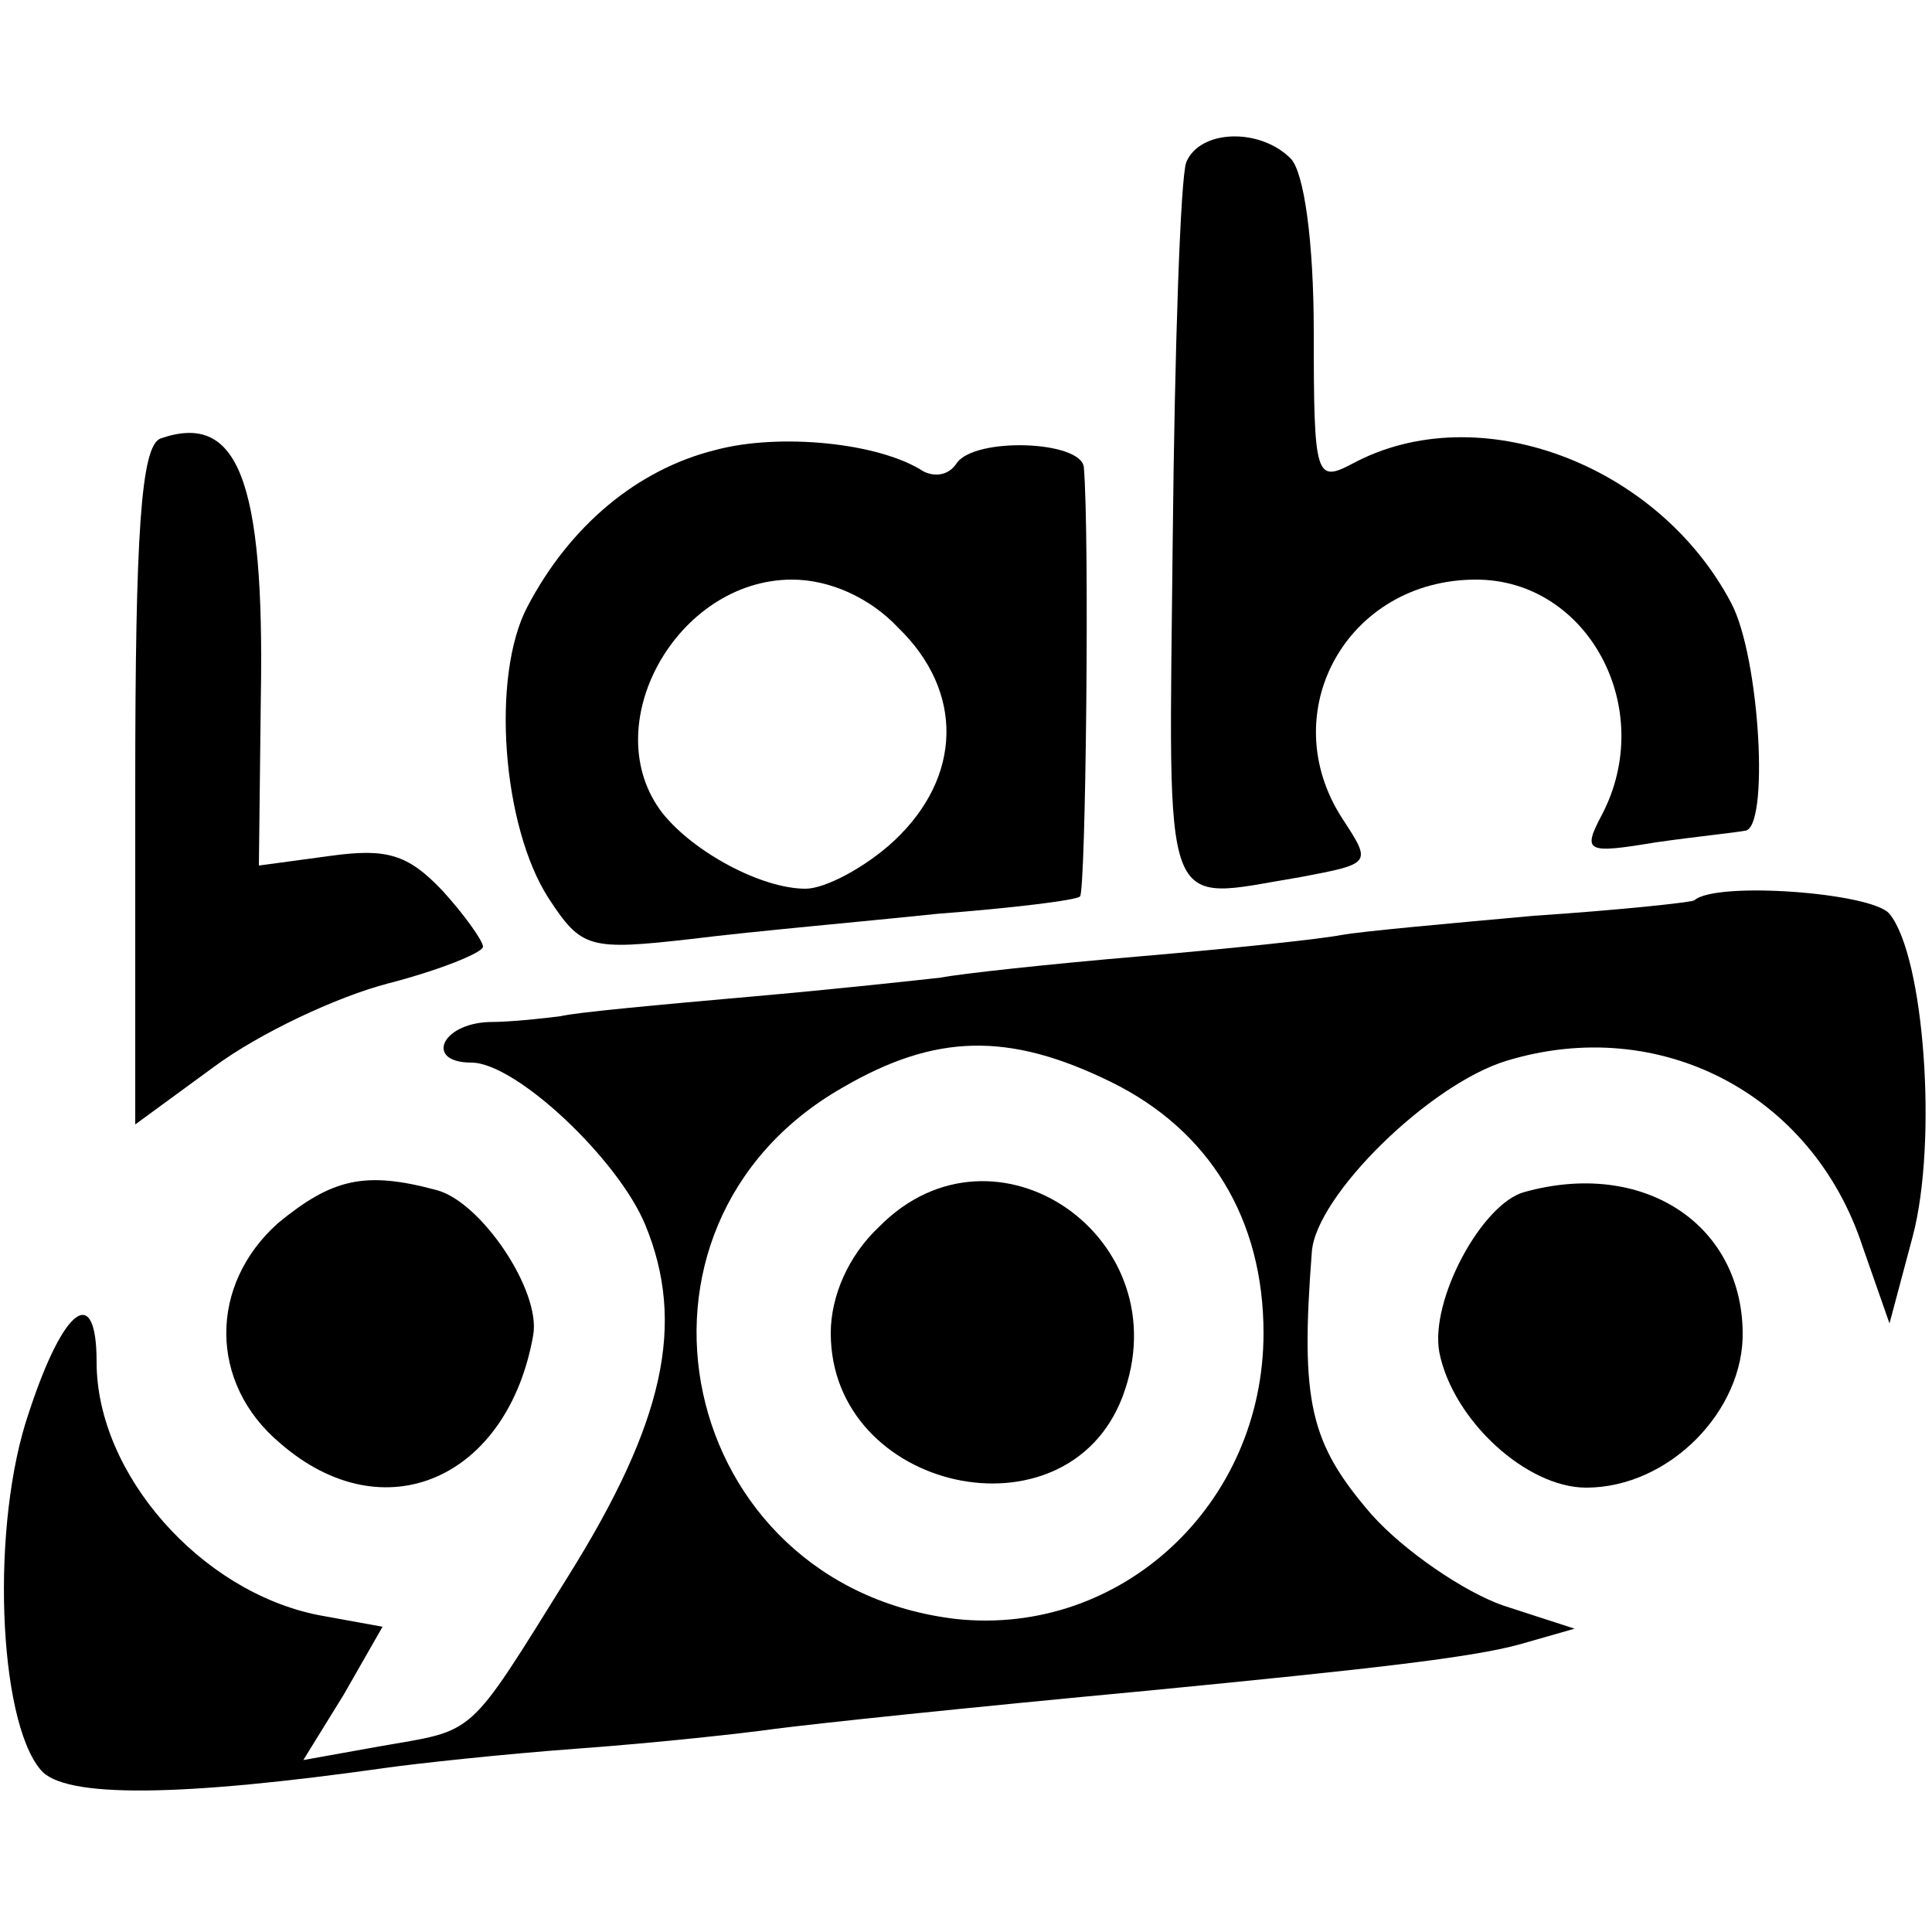
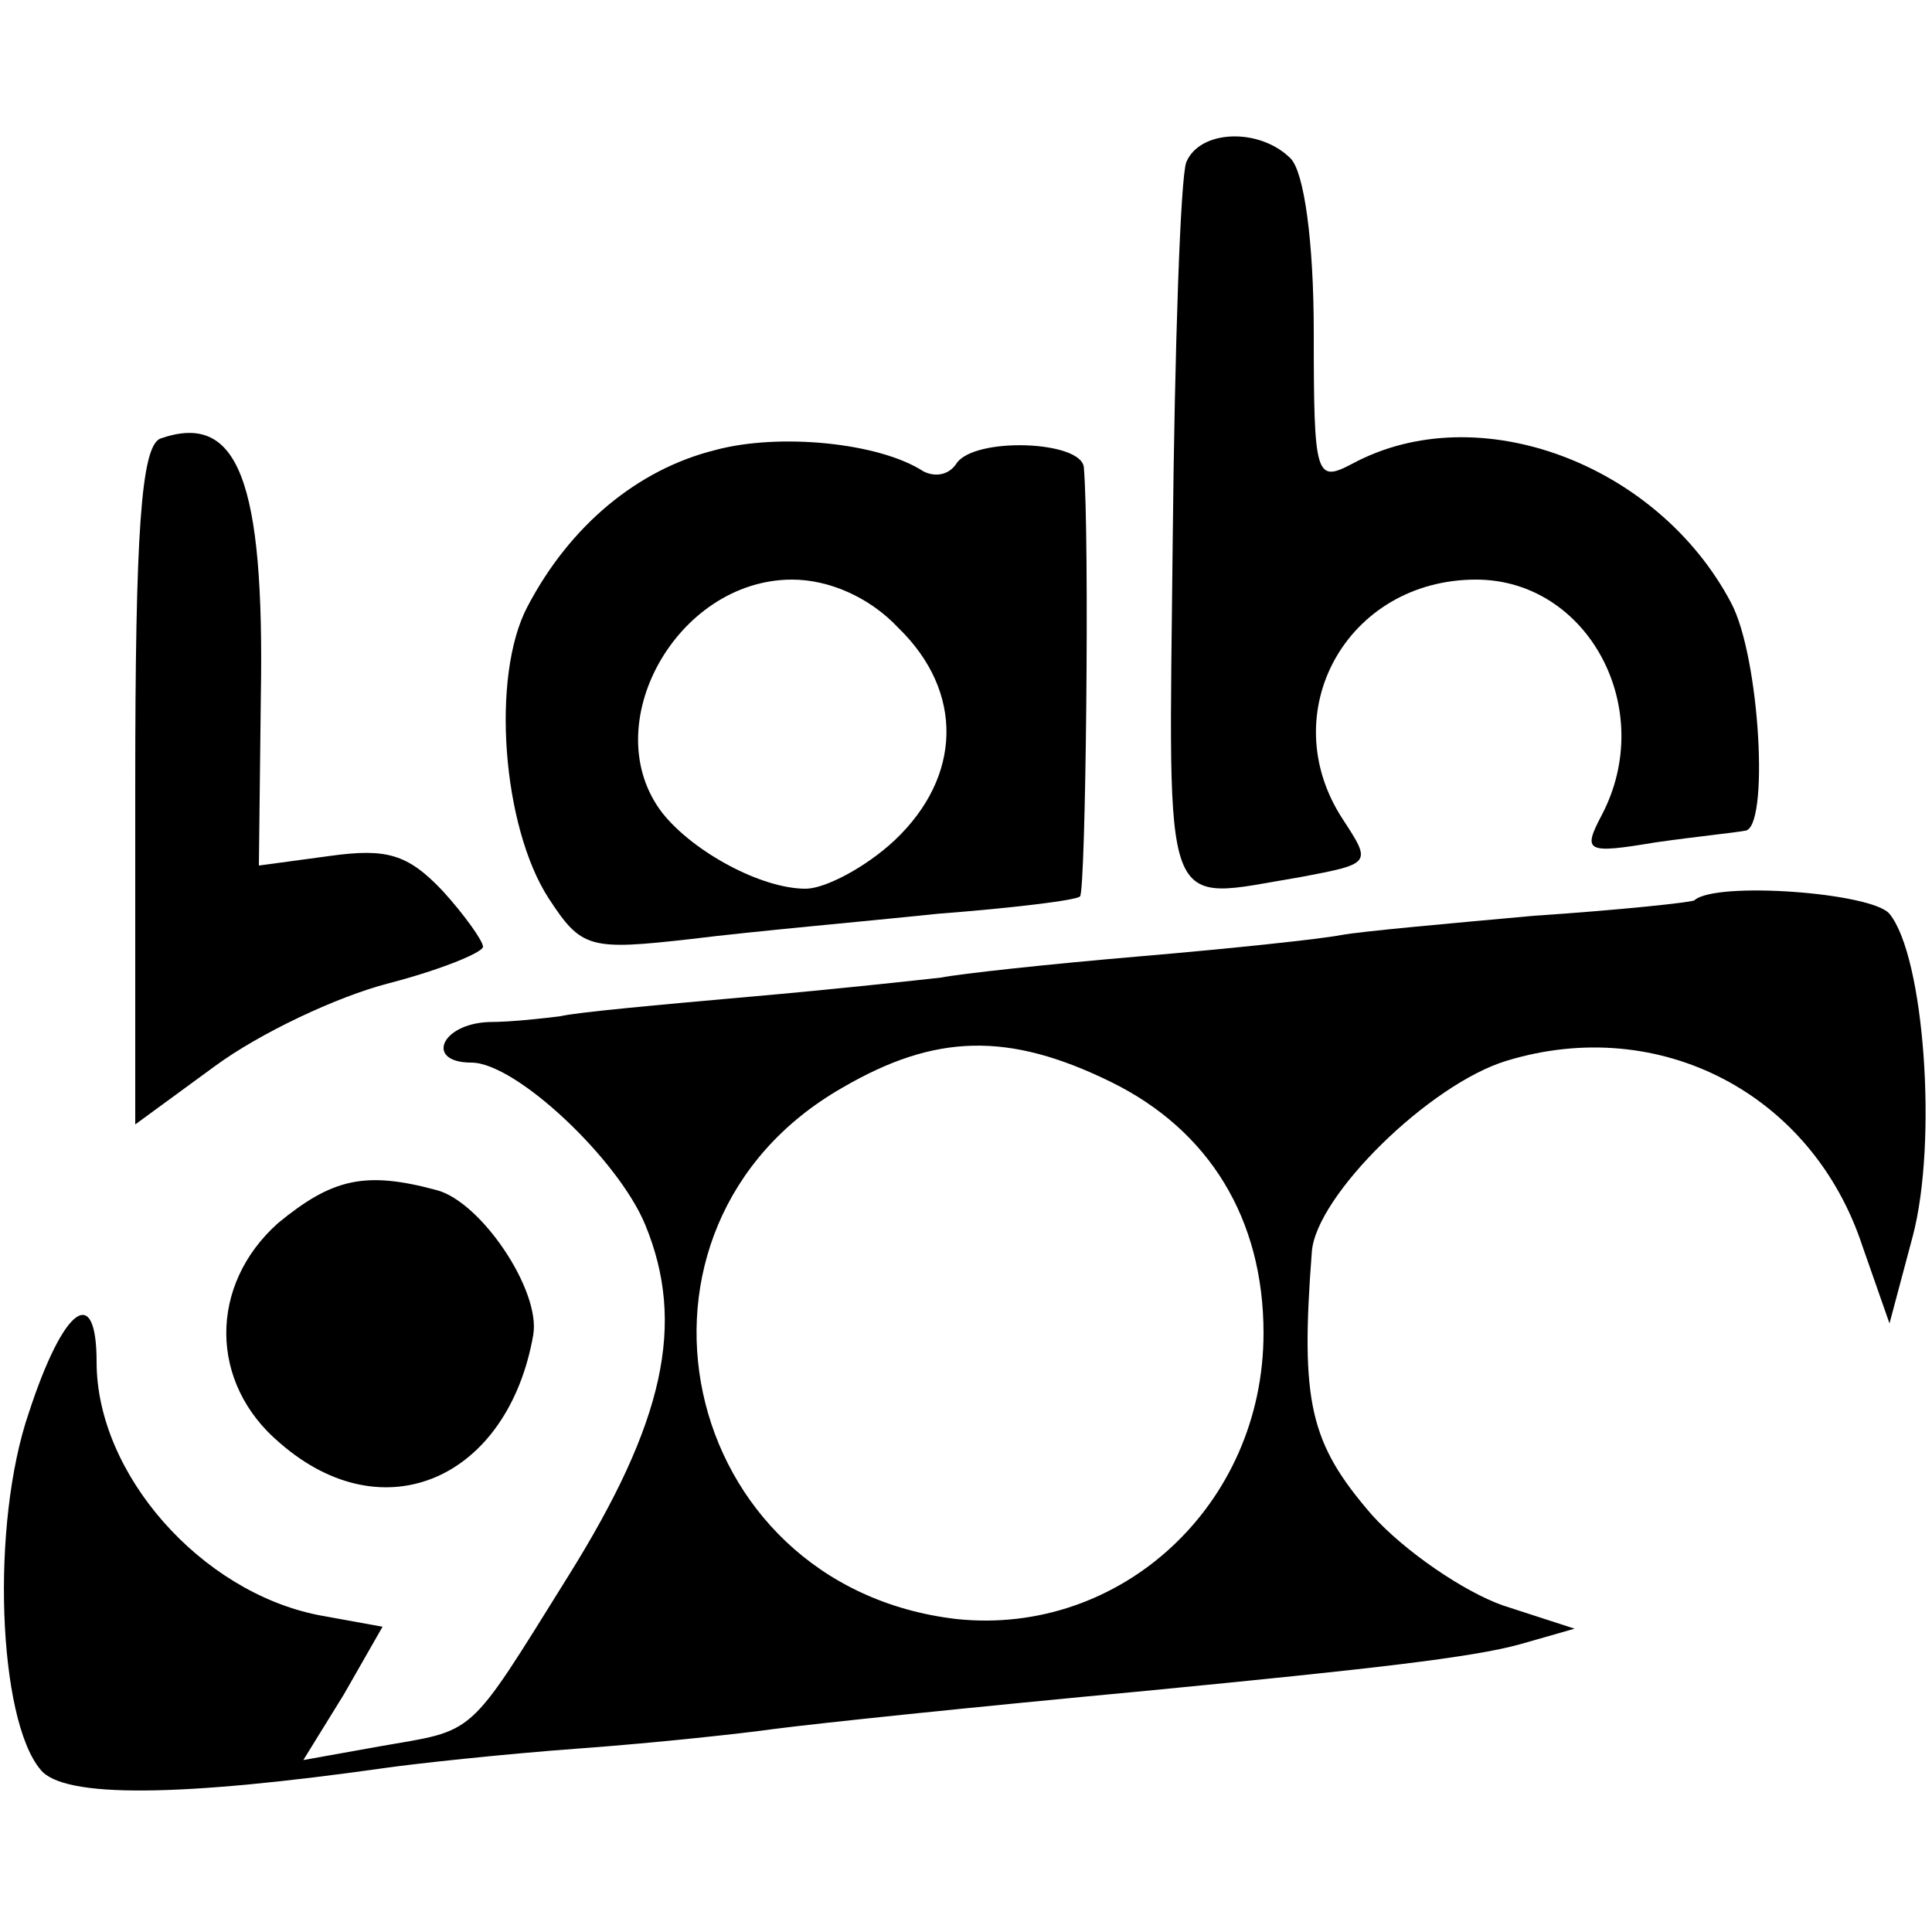
<svg xmlns="http://www.w3.org/2000/svg" version="1.0" width="100pt" height="100pt" viewBox="0 0 100 100" preserveAspectRatio="xMidYMid meet">
  <g transform="translate(0,100) scale(0.1,-0.1)" fill="#000000" stroke="none">
    <path d="M614 916 c-3 -8 -6 -96 -7 -195 -2 -200 -7 -187 66 -175 37 7 37 7 22 30 -36 55 2 124 69 124 58 0 94 -67 65 -122 -10 -19 -8 -20 28 -14 21 3 41 5 46 6 13 0 8 90 -7 118 -38 72 -131 107 -196 72 -19 -10 -20 -7 -20 68 0 47 -5 83 -12 90 -16 16 -47 15 -54 -2z" />
    <path d="M83 773 c-10 -4 -13 -49 -13 -180 l0 -175 41 30 c23 17 63 36 90 43 27 7 49 16 49 19 0 3 -10 17 -21 29 -18 19 -29 22 -58 18 l-37 -5 1 87 c2 113 -12 148 -52 134z" />
    <path d="M370 767 c-40 -10 -75 -39 -97 -81 -19 -36 -13 -114 11 -151 17 -26 21 -27 74 -21 32 4 89 9 127 13 39 3 72 7 74 9 3 2 5 187 2 222 -1 14 -57 16 -66 2 -4 -6 -11 -7 -17 -4 -23 15 -75 20 -108 11z m95 -92 c34 -33 33 -77 -2 -110 -15 -14 -36 -25 -46 -25 -23 0 -58 19 -74 39 -35 45 7 121 67 121 19 0 40 -9 55 -25z" />
    <path d="M877 534 c-1 -1 -38 -5 -83 -8 -44 -4 -89 -8 -100 -10 -10 -2 -57 -7 -104 -11 -47 -4 -93 -9 -103 -11 -9 -1 -54 -6 -100 -10 -45 -4 -89 -8 -97 -10 -8 -1 -25 -3 -37 -3 -25 -1 -33 -21 -9 -21 23 0 76 -50 90 -84 21 -51 10 -102 -40 -182 -53 -85 -47 -79 -98 -88 l-39 -7 21 34 20 35 -33 6 c-61 12 -115 73 -115 131 0 41 -17 29 -35 -26 -20 -58 -16 -159 6 -185 12 -15 73 -14 179 1 14 2 59 7 100 10 41 3 86 8 100 10 23 3 99 11 195 20 113 11 167 17 192 24 l28 8 -37 12 c-20 7 -51 28 -68 47 -32 37 -37 58 -31 136 2 29 61 87 101 99 79 24 158 -17 184 -96 l14 -40 12 45 c13 49 6 145 -12 167 -9 11 -90 17 -101 7z m-302 -94 c51 -25 79 -71 79 -130 0 -89 -74 -157 -159 -148 -145 17 -185 203 -59 275 48 28 86 29 139 3z" />
-     <path d="M455 365 c-16 -15 -25 -36 -25 -55 0 -82 122 -109 151 -33 31 82 -66 149 -126 88z" />
    <path d="M144 367 c-36 -32 -36 -83 1 -114 54 -47 118 -18 131 56 4 23 -27 69 -50 75 -37 10 -54 6 -82 -17z" />
-     <path d="M789 383 c-22 -6 -49 -56 -44 -83 7 -35 45 -70 76 -70 43 0 82 40 81 81 -1 56 -52 89 -113 72z" />
  </g>
</svg>